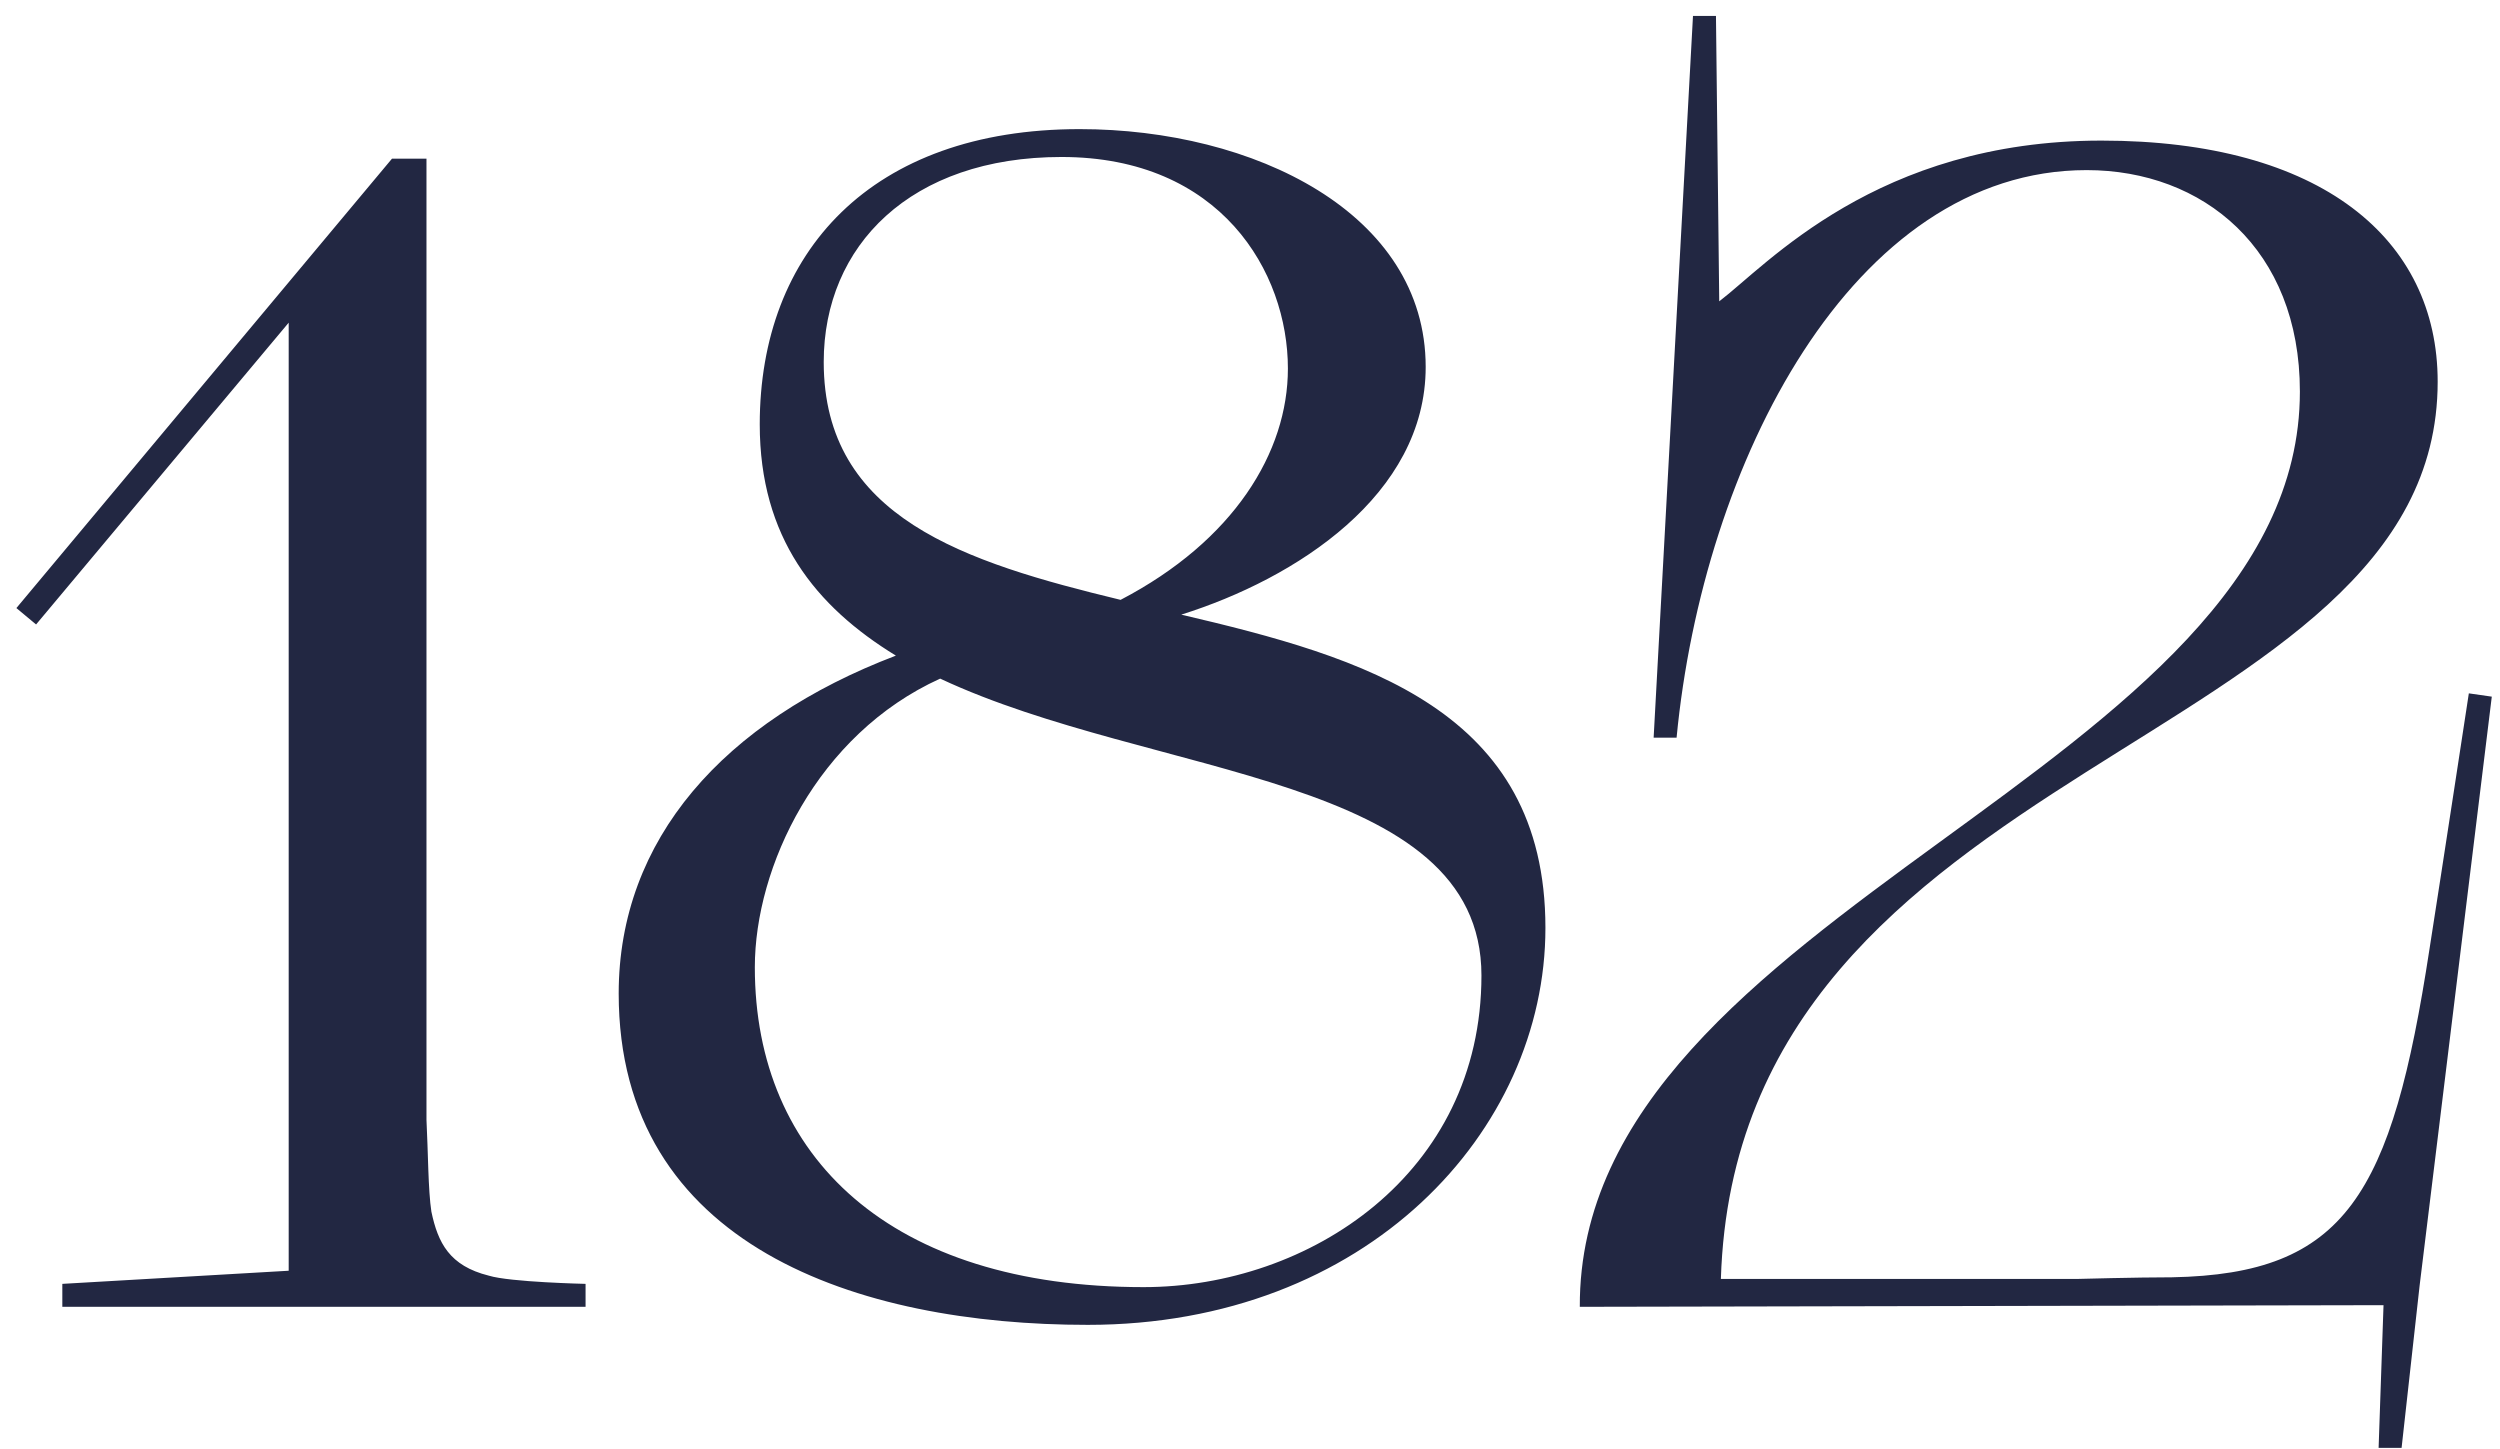
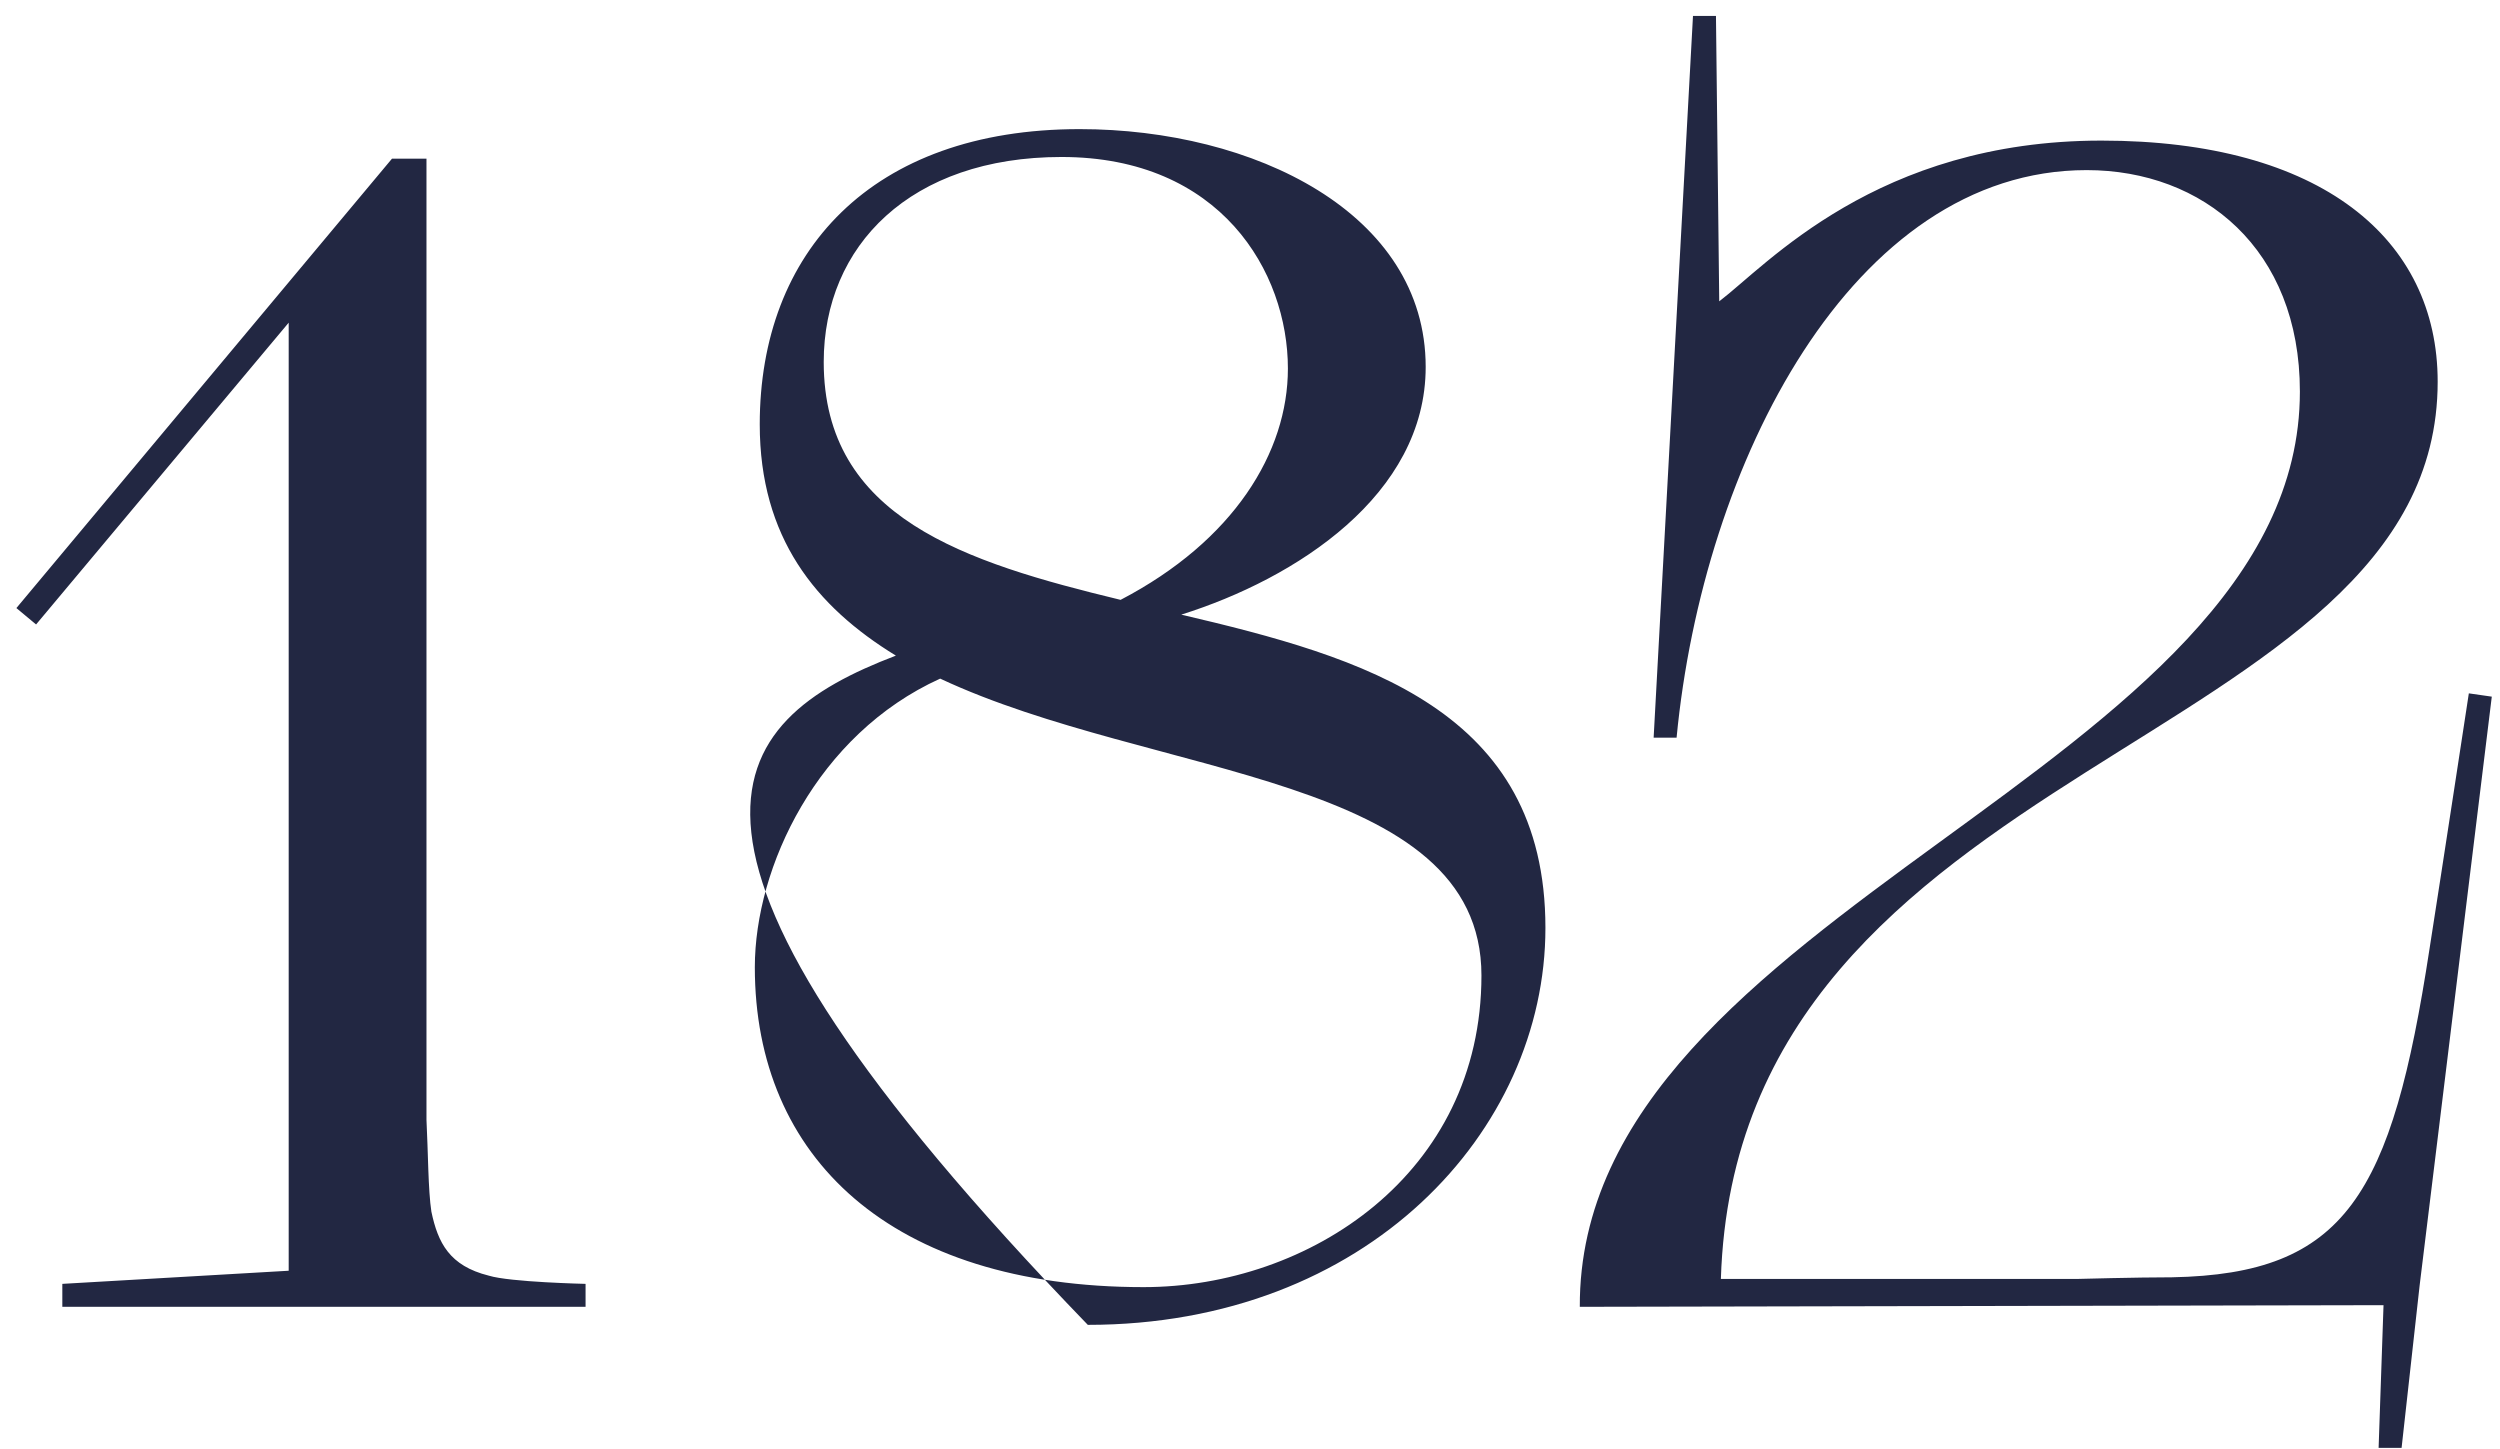
<svg xmlns="http://www.w3.org/2000/svg" width="88" height="51" viewBox="0 0 88 51" fill="none">
-   <path d="M0.577 21.404L13.799 5.584H15.012V39.418C15.069 40.515 15.069 41.901 15.185 42.651C15.416 43.748 15.82 44.557 17.206 44.903C17.956 45.134 20.612 45.192 20.612 45.192V46H2.194V45.192L10.162 44.73V11.358L1.27 21.981L0.577 21.404ZM54.399 32.663C54.399 39.822 48.106 46.635 38.291 46.635C30.207 46.635 21.778 43.864 21.778 34.972C21.778 29.545 25.473 25.388 31.535 23.078C28.706 21.346 26.743 18.921 26.743 14.938C26.743 8.875 30.669 4.545 38.002 4.545C44.122 4.545 50.184 7.489 50.184 12.917C50.184 17.42 45.623 20.365 41.581 21.635C47.99 23.136 54.399 24.984 54.399 32.663ZM28.995 12.743C28.995 18.229 33.96 19.787 39.445 21.115C43.429 19.037 45.334 15.919 45.334 12.974C45.334 9.568 42.967 5.526 37.367 5.526C32.055 5.526 28.995 8.644 28.995 12.743ZM52.147 34.337C52.147 27.235 40.6 27.409 33.094 23.887C28.764 25.85 26.57 30.526 26.57 34.048C26.57 40.746 31.362 45.307 40.254 45.307C46.085 45.307 52.147 41.323 52.147 34.337ZM83.9 45.942L55.609 46C55.552 31.97 80.956 27.178 80.956 13.783C80.956 8.76 77.549 5.988 73.45 5.988C65.194 5.988 59.94 16.323 59.016 25.965H58.208L59.593 0.561H60.402L60.517 10.607C62.191 9.337 66.06 4.949 73.97 4.949C81.707 4.949 85.806 8.413 85.806 13.436C85.806 26.485 61.152 26.543 60.575 45.019H73.104C73.104 45.019 75.24 44.961 76.453 44.961C82.573 44.845 84.189 42.074 85.517 33.413C85.979 30.469 86.903 24.406 86.903 24.406L87.711 24.522L85.171 45.249L84.536 50.965H83.727L83.9 45.942Z" fill="#222742" />
+   <path d="M0.577 21.404L13.799 5.584H15.012V39.418C15.069 40.515 15.069 41.901 15.185 42.651C15.416 43.748 15.82 44.557 17.206 44.903C17.956 45.134 20.612 45.192 20.612 45.192V46H2.194V45.192L10.162 44.73V11.358L1.27 21.981L0.577 21.404ZM54.399 32.663C54.399 39.822 48.106 46.635 38.291 46.635C21.778 29.545 25.473 25.388 31.535 23.078C28.706 21.346 26.743 18.921 26.743 14.938C26.743 8.875 30.669 4.545 38.002 4.545C44.122 4.545 50.184 7.489 50.184 12.917C50.184 17.42 45.623 20.365 41.581 21.635C47.99 23.136 54.399 24.984 54.399 32.663ZM28.995 12.743C28.995 18.229 33.96 19.787 39.445 21.115C43.429 19.037 45.334 15.919 45.334 12.974C45.334 9.568 42.967 5.526 37.367 5.526C32.055 5.526 28.995 8.644 28.995 12.743ZM52.147 34.337C52.147 27.235 40.6 27.409 33.094 23.887C28.764 25.85 26.57 30.526 26.57 34.048C26.57 40.746 31.362 45.307 40.254 45.307C46.085 45.307 52.147 41.323 52.147 34.337ZM83.9 45.942L55.609 46C55.552 31.97 80.956 27.178 80.956 13.783C80.956 8.76 77.549 5.988 73.45 5.988C65.194 5.988 59.94 16.323 59.016 25.965H58.208L59.593 0.561H60.402L60.517 10.607C62.191 9.337 66.06 4.949 73.97 4.949C81.707 4.949 85.806 8.413 85.806 13.436C85.806 26.485 61.152 26.543 60.575 45.019H73.104C73.104 45.019 75.24 44.961 76.453 44.961C82.573 44.845 84.189 42.074 85.517 33.413C85.979 30.469 86.903 24.406 86.903 24.406L87.711 24.522L85.171 45.249L84.536 50.965H83.727L83.9 45.942Z" fill="#222742" />
</svg>